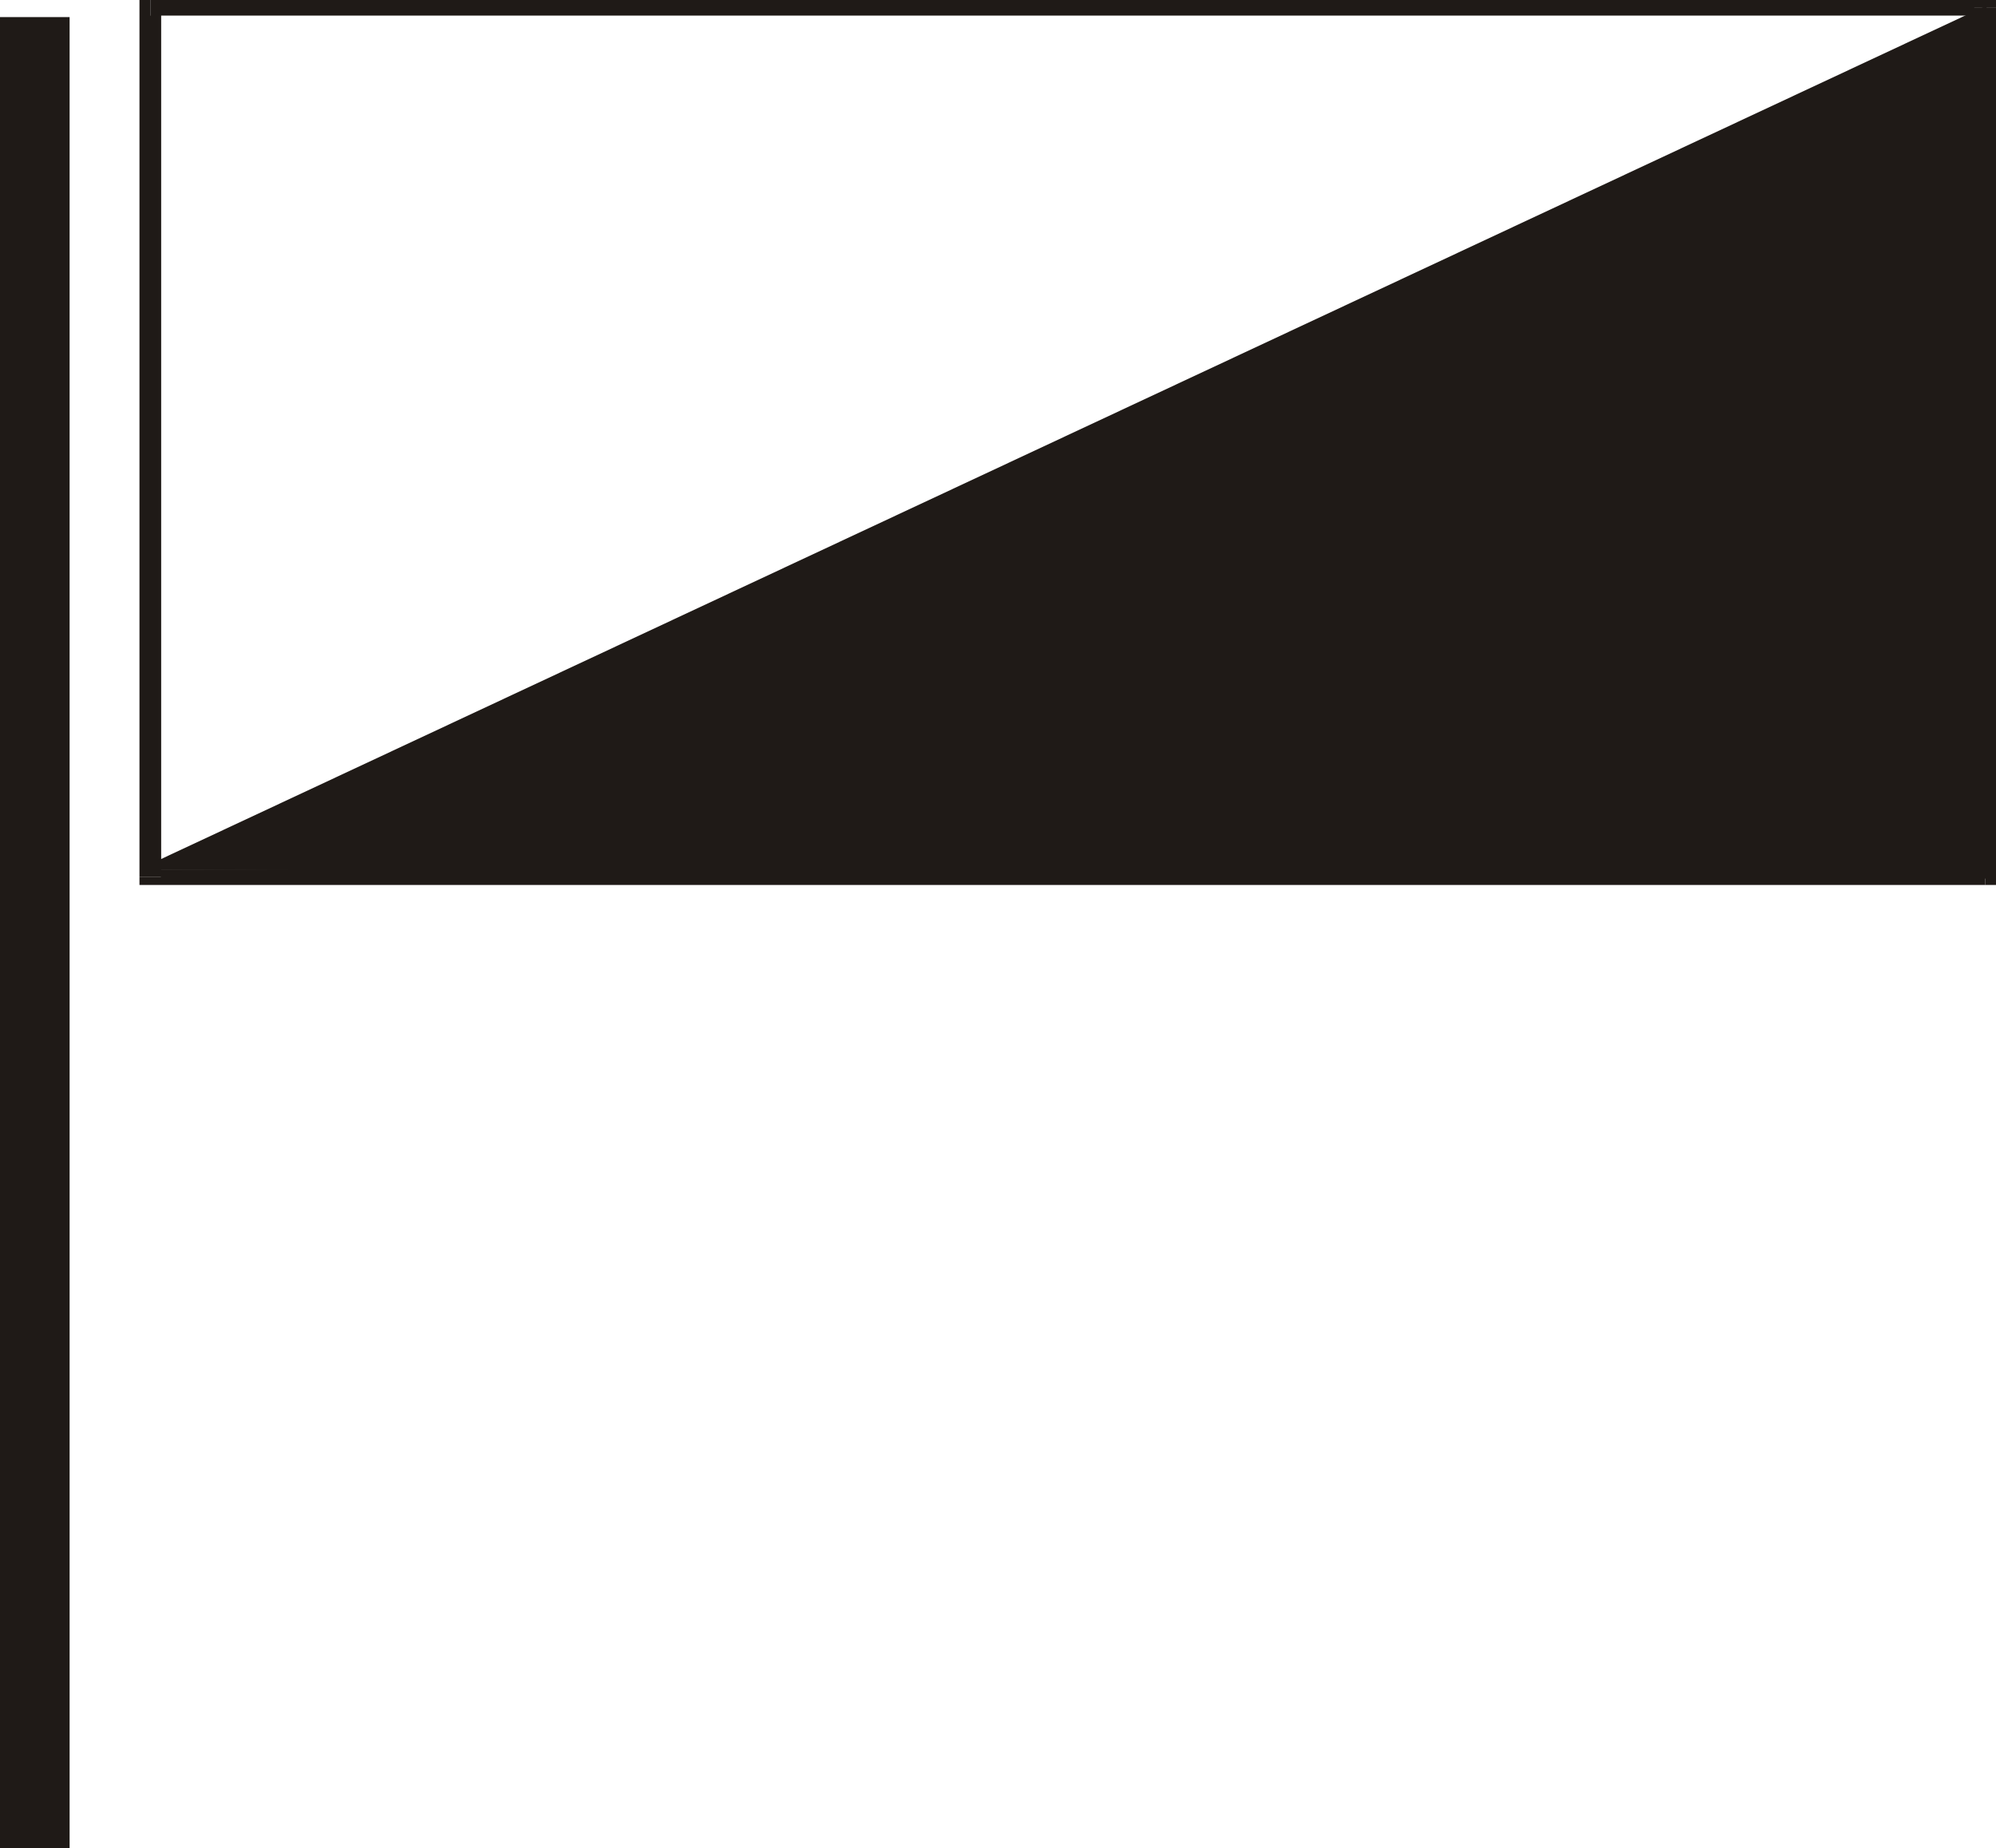
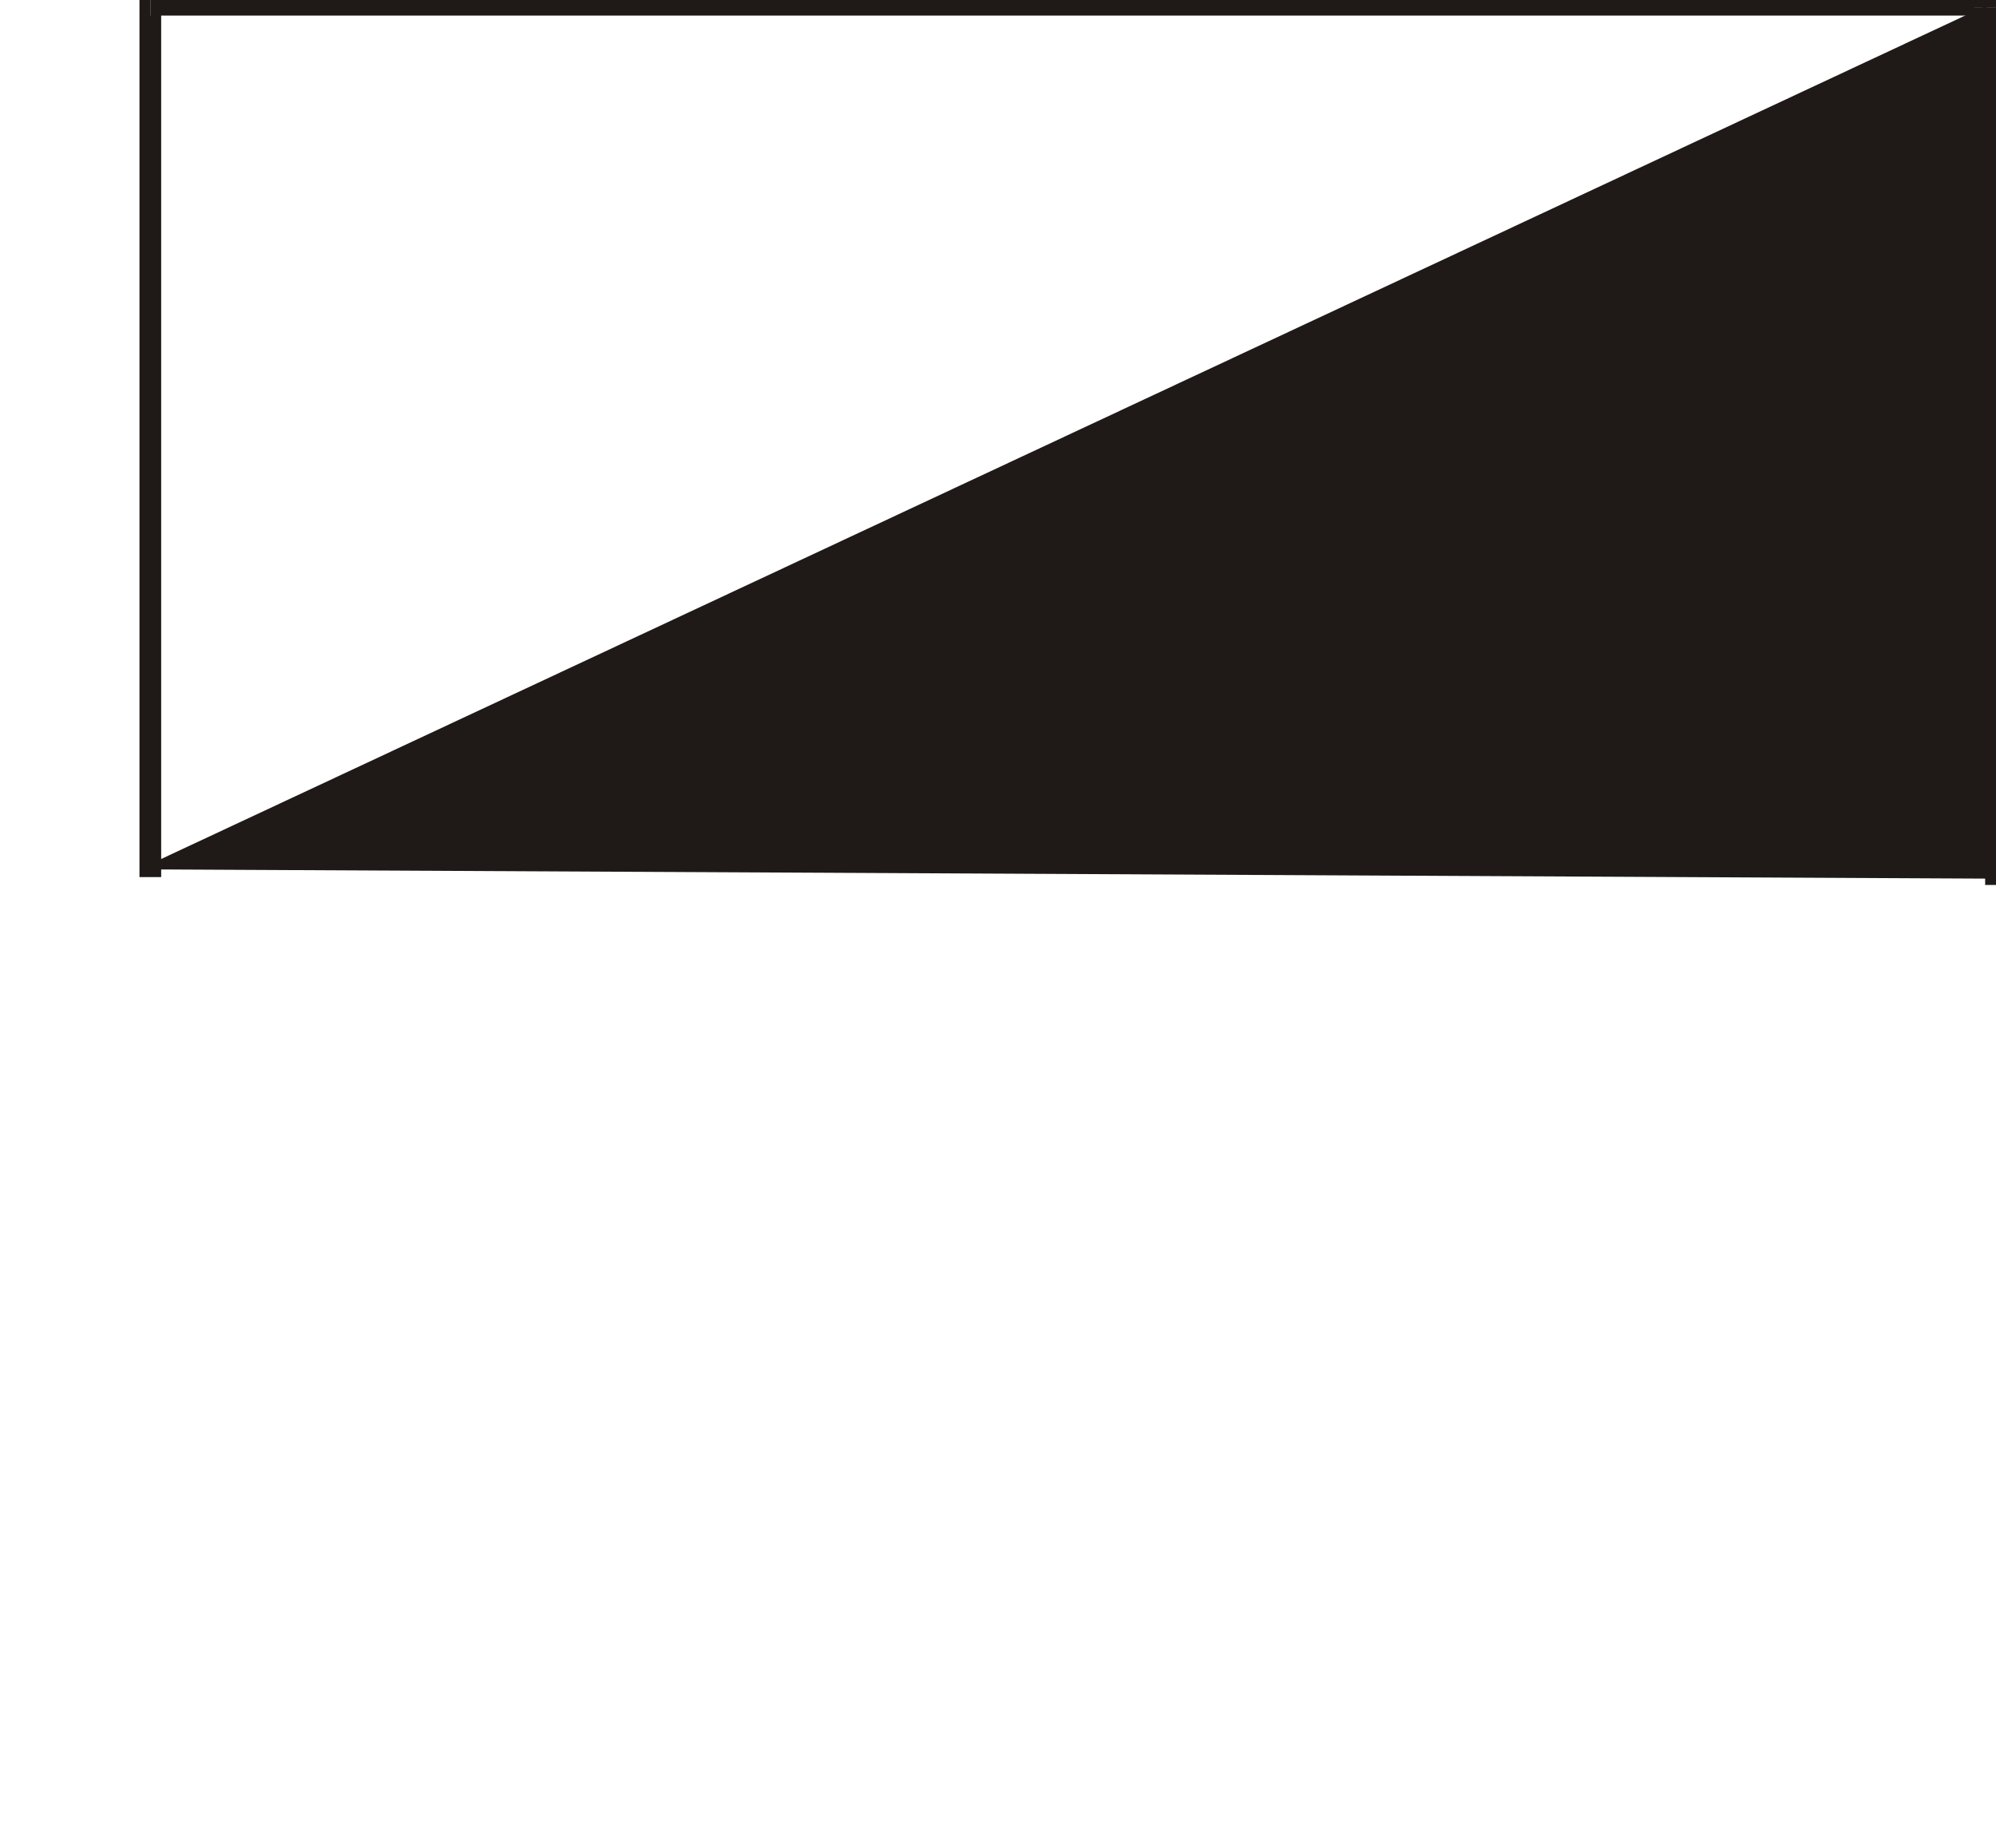
<svg xmlns="http://www.w3.org/2000/svg" fill-rule="evenodd" height="1.88in" preserveAspectRatio="none" stroke-linecap="round" viewBox="0 0 16000 14807" width="2.03in">
  <style type="text/css">
.brush0 { fill: rgb(255,255,255); }
.pen0 { stroke: rgb(0,0,0); stroke-width: 1; stroke-linejoin: round; }
.brush1 { fill: rgb(31,26,23); }
.pen1 { stroke: none; }
.brush2 { fill: none; }
.pen2 { stroke: rgb(31,26,23); stroke-width: 24; stroke-linejoin: round; }
</style>
  <g>
-     <polygon class="pen1 brush1" fill-rule="nonzero" points="279,14807 558,14807 558,137 0,137 0,14807 279,14807" />
    <polygon class="pen1 brush1" fill-rule="nonzero" points="16000,63 15913,0 1205,0 1205,125 15913,125 15825,63 16000,63 16000,0 15913,0" />
    <polygon class="pen1 brush1" fill-rule="nonzero" points="15913,7090 16000,7027 16000,63 15825,63 15825,7027 15913,6965 15913,7090 16000,7090 16000,7027" />
-     <polygon class="pen1 brush1" fill-rule="nonzero" points="1118,7027 1205,7090 15913,7090 15913,6965 1205,6965 1292,7027 1118,7027 1118,7090 1205,7090" />
    <polygon class="pen1 brush1" fill-rule="nonzero" points="1205,0 1118,63 1118,7027 1292,7027 1292,63 1205,125 1205,0 1118,0 1118,63" />
    <polygon class="pen1 brush1" points="1168,6953 15913,63 15913,7027 1168,6953" />
    <polyline class="pen2" fill="none" points="1168,6953 15913,63 15913,7027 1168,6953" />
  </g>
</svg>